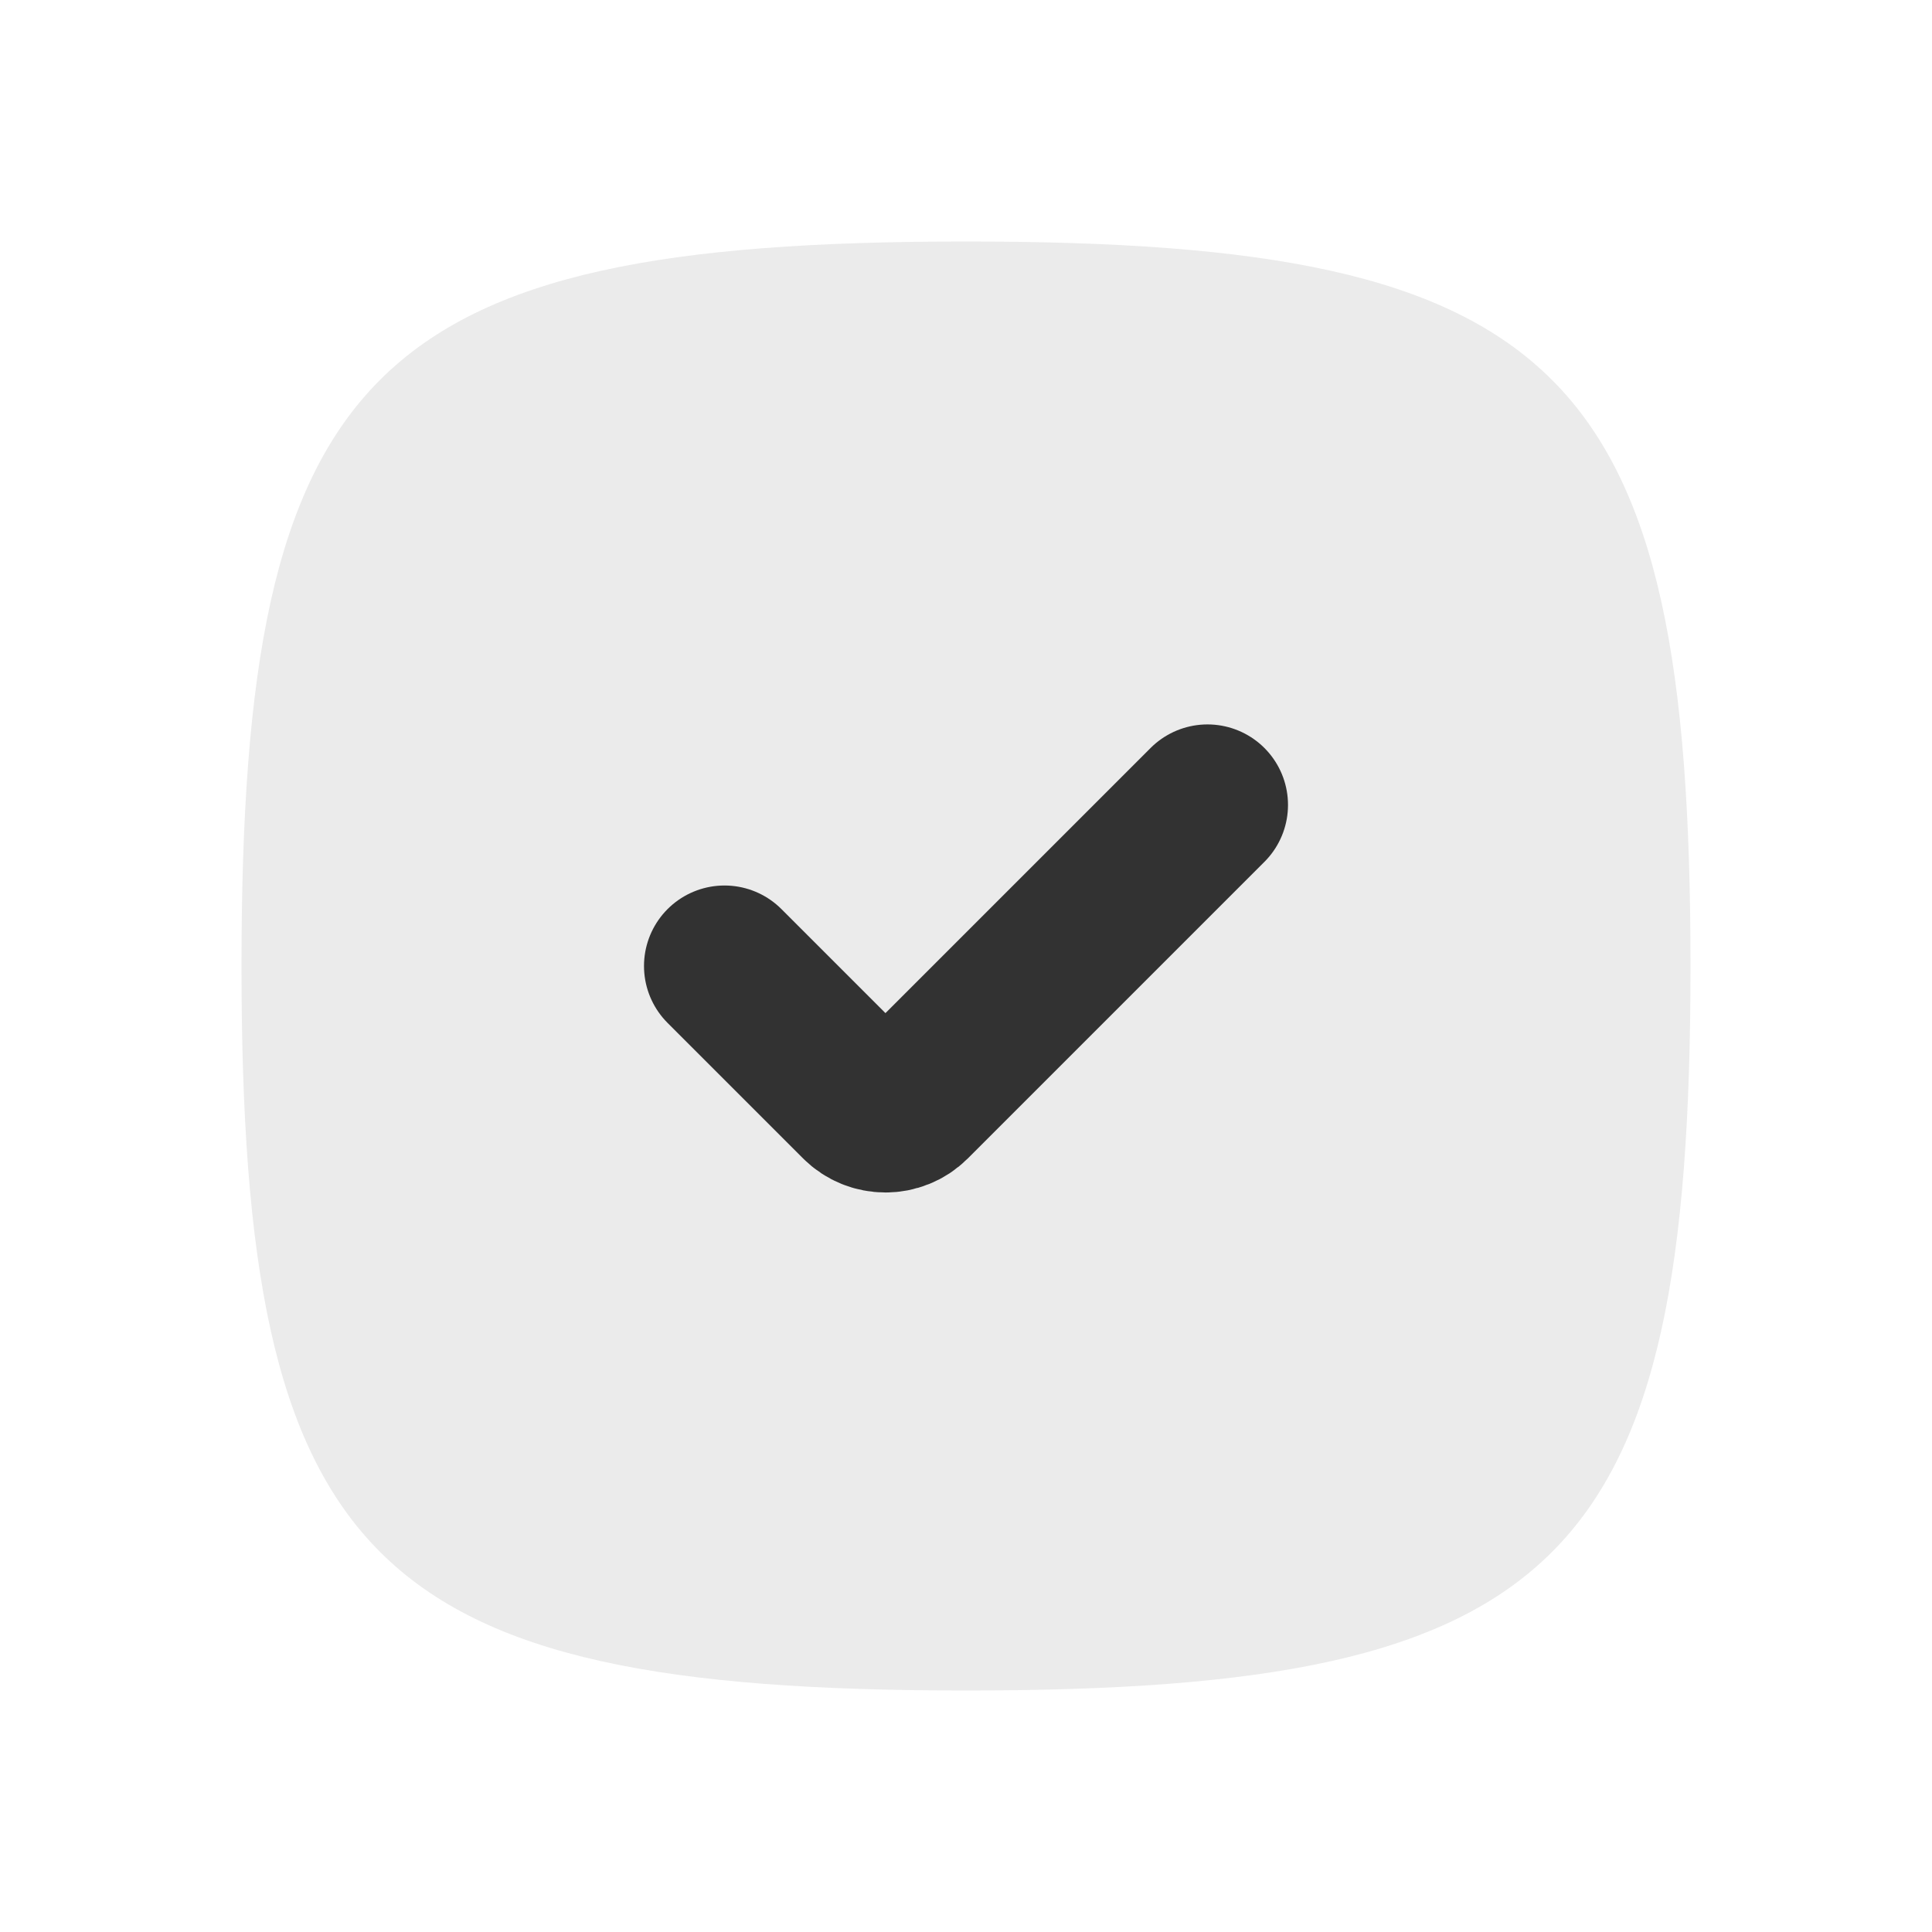
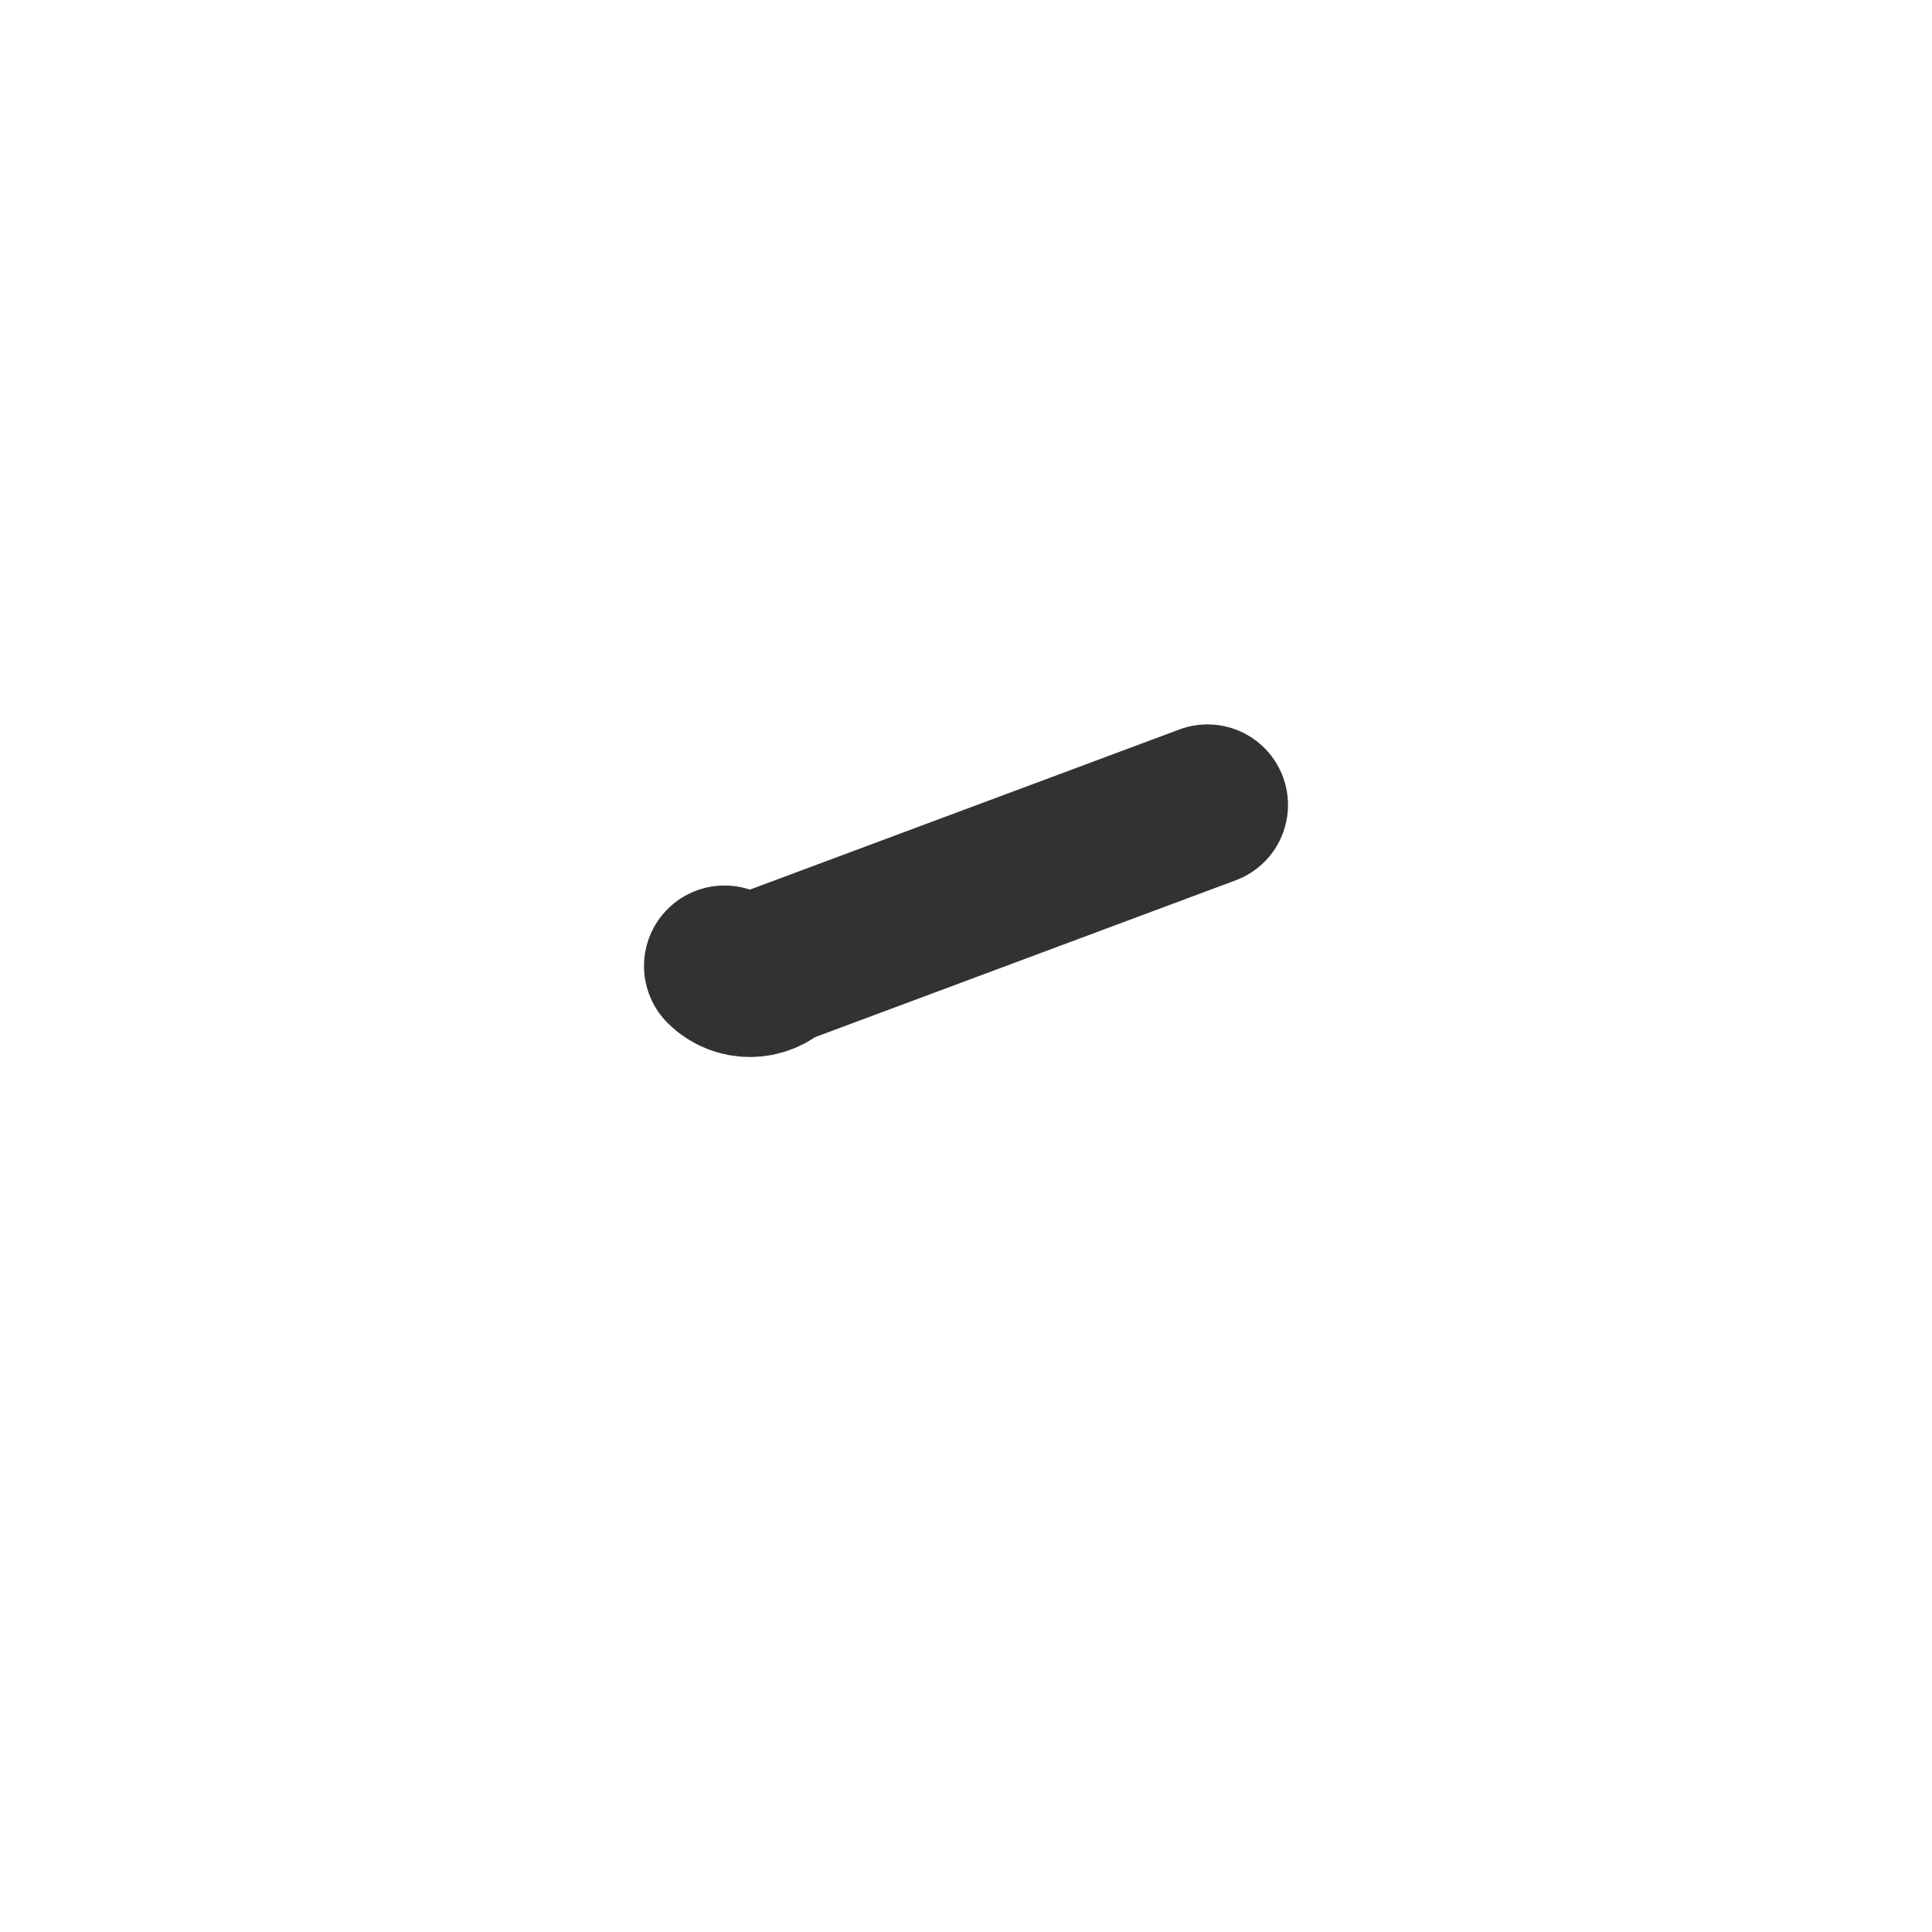
<svg xmlns="http://www.w3.org/2000/svg" version="1.1" x="0px" y="0px" width="150" height="150" viewBox="0 0 800 800" style="enable-background:new 0 0 800 800;" xml:space="preserve">
  <style type="text/css">
	.st0{opacity:0.1;fill:#323232;enable-background:new    ;}
	.st1{fill:none;stroke:#323232;stroke-width:66.667;stroke-linecap:round;stroke-linejoin:round;stroke-miterlimit:133.333;}
</style>
-   <path class="st0" d="M100,400c0-247.1,52.9-300,300-300s300,52.9,300,300s-53,300-300,300S100,647,100,400z" />
-   <path class="st1" d="M300,400l56.1,56.1l0,0c5.8,5.8,15.3,5.8,21.1,0l0,0L500,333.3" />
+   <path class="st1" d="M300,400l0,0c5.8,5.8,15.3,5.8,21.1,0l0,0L500,333.3" />
</svg>